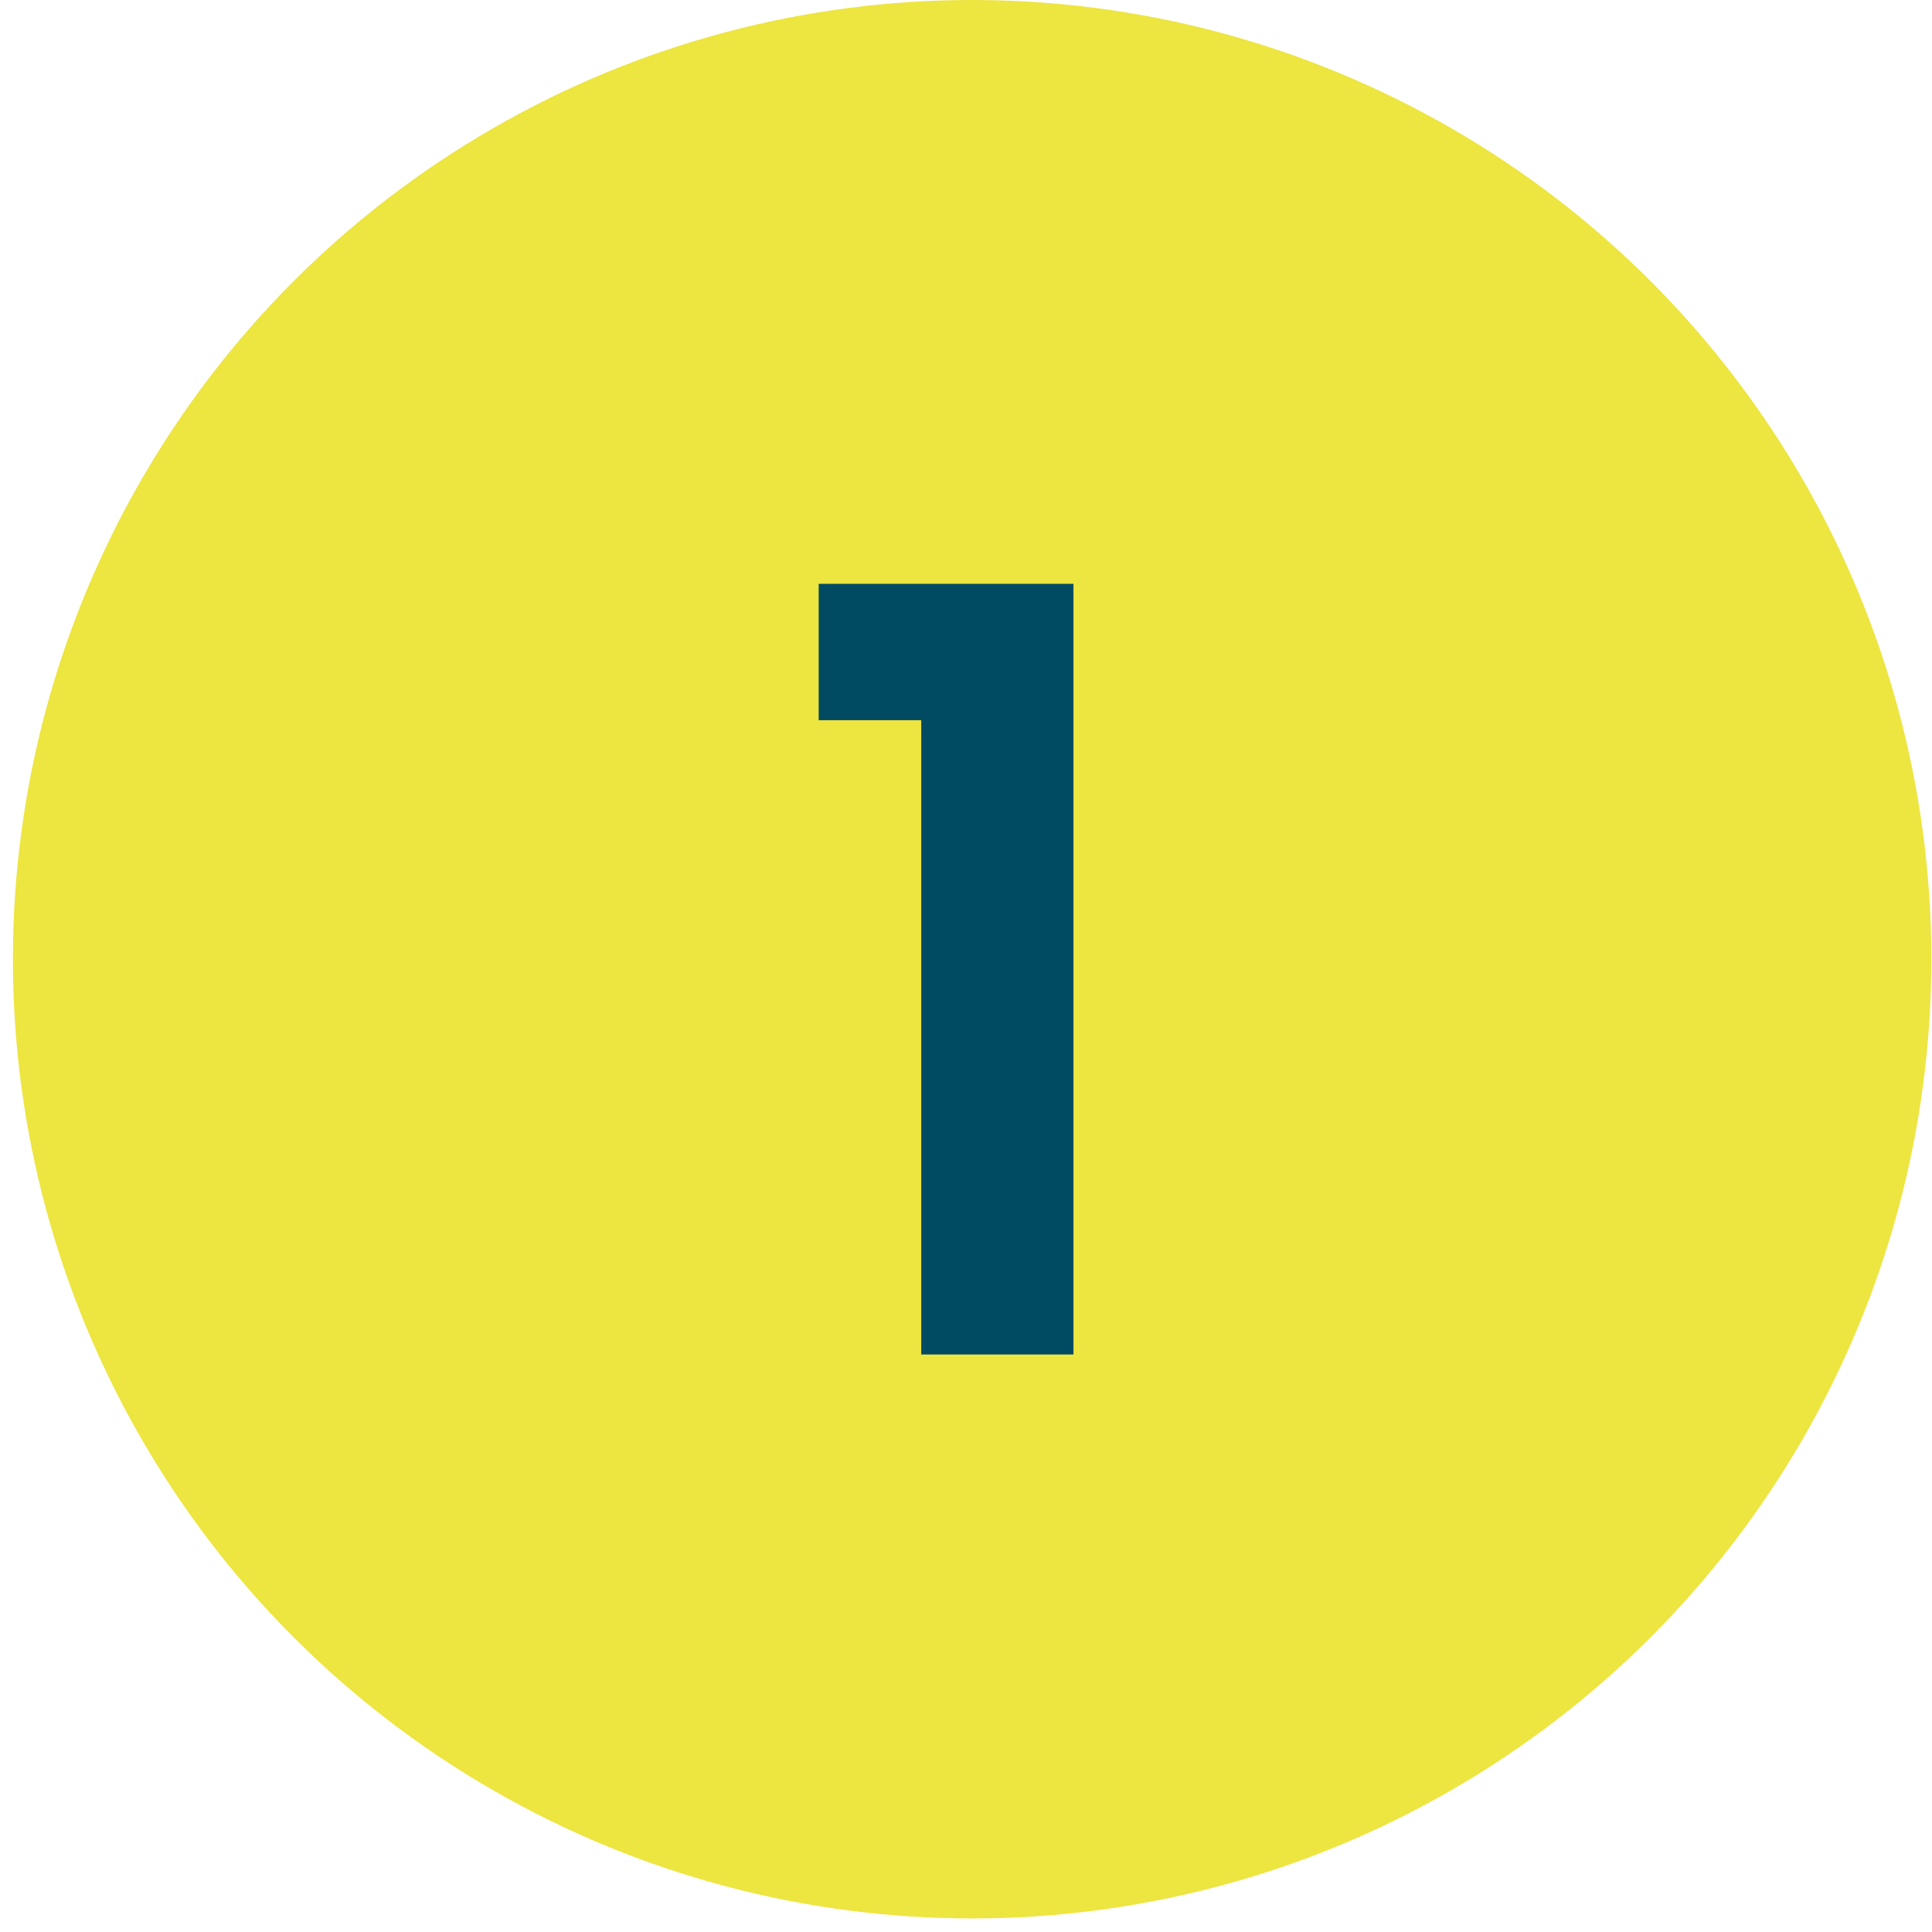
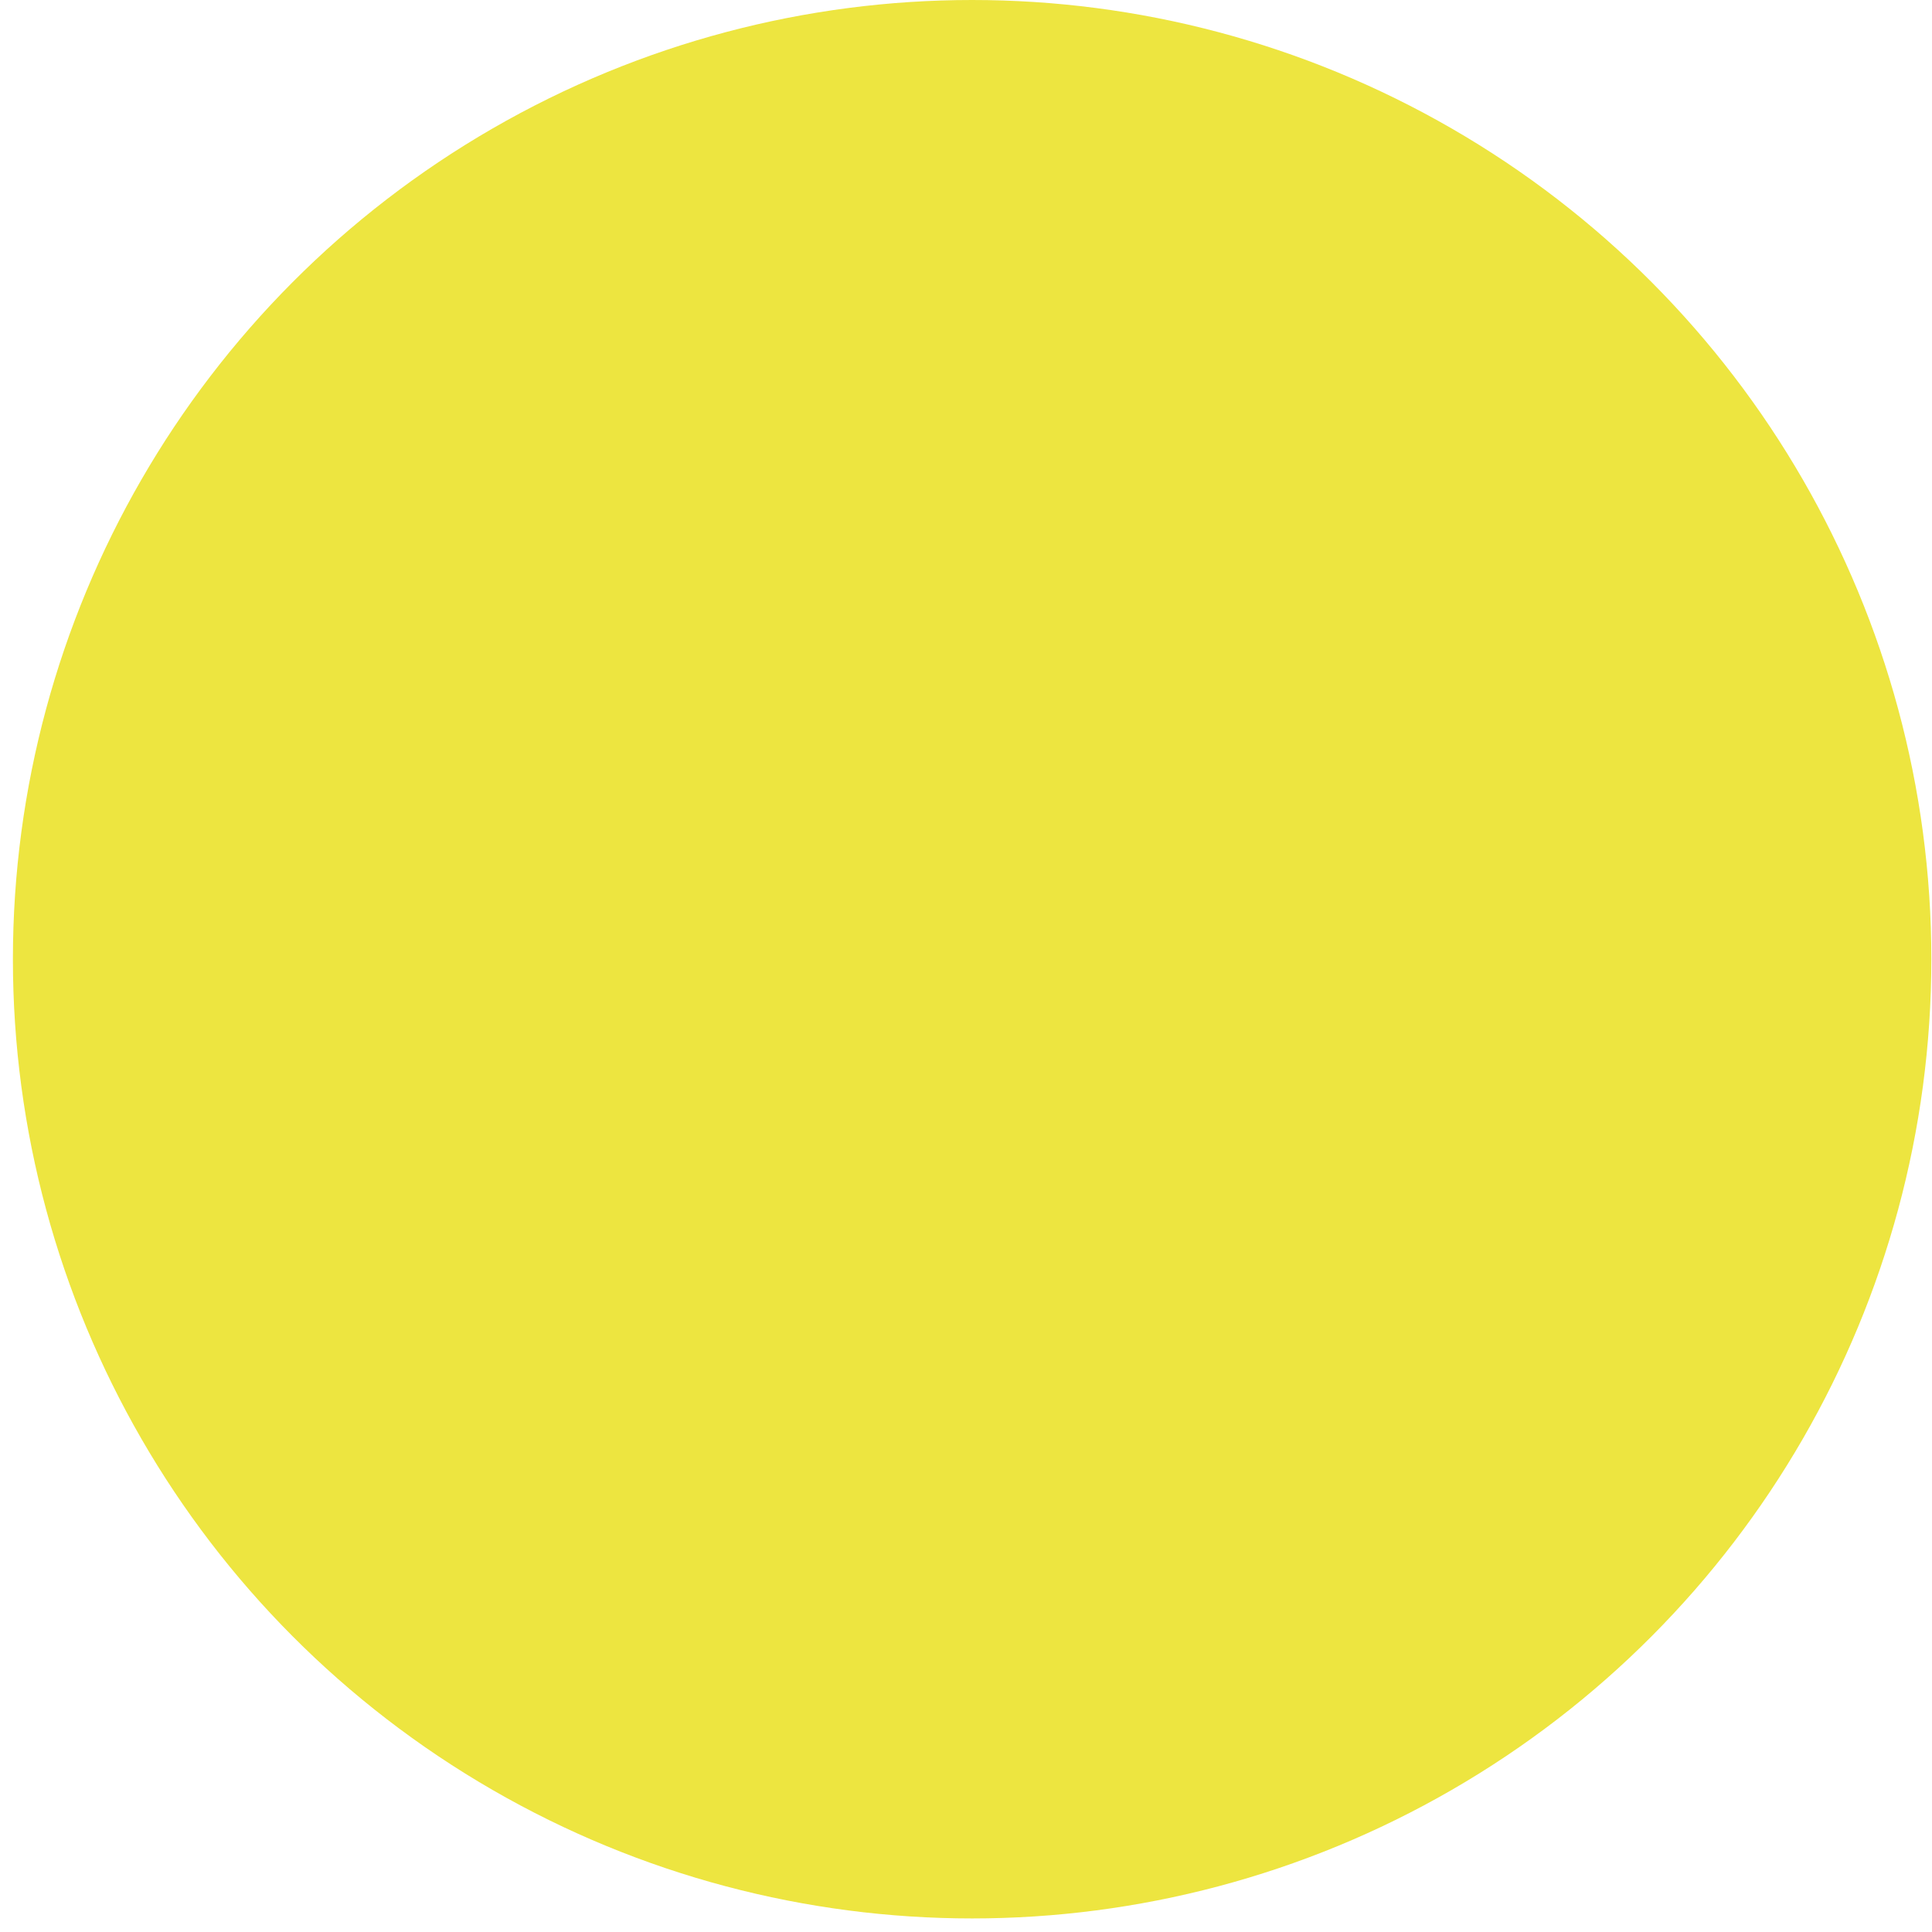
<svg xmlns="http://www.w3.org/2000/svg" width="53" height="53" viewBox="0 0 53 53" fill="none">
  <circle cx="26.668" cy="26.314" r="26.314" fill="#EDE540" />
-   <path d="M22.459 19.757V16.016H29.448V37.157H25.272V19.757H22.459Z" fill="#004B62" />
</svg>